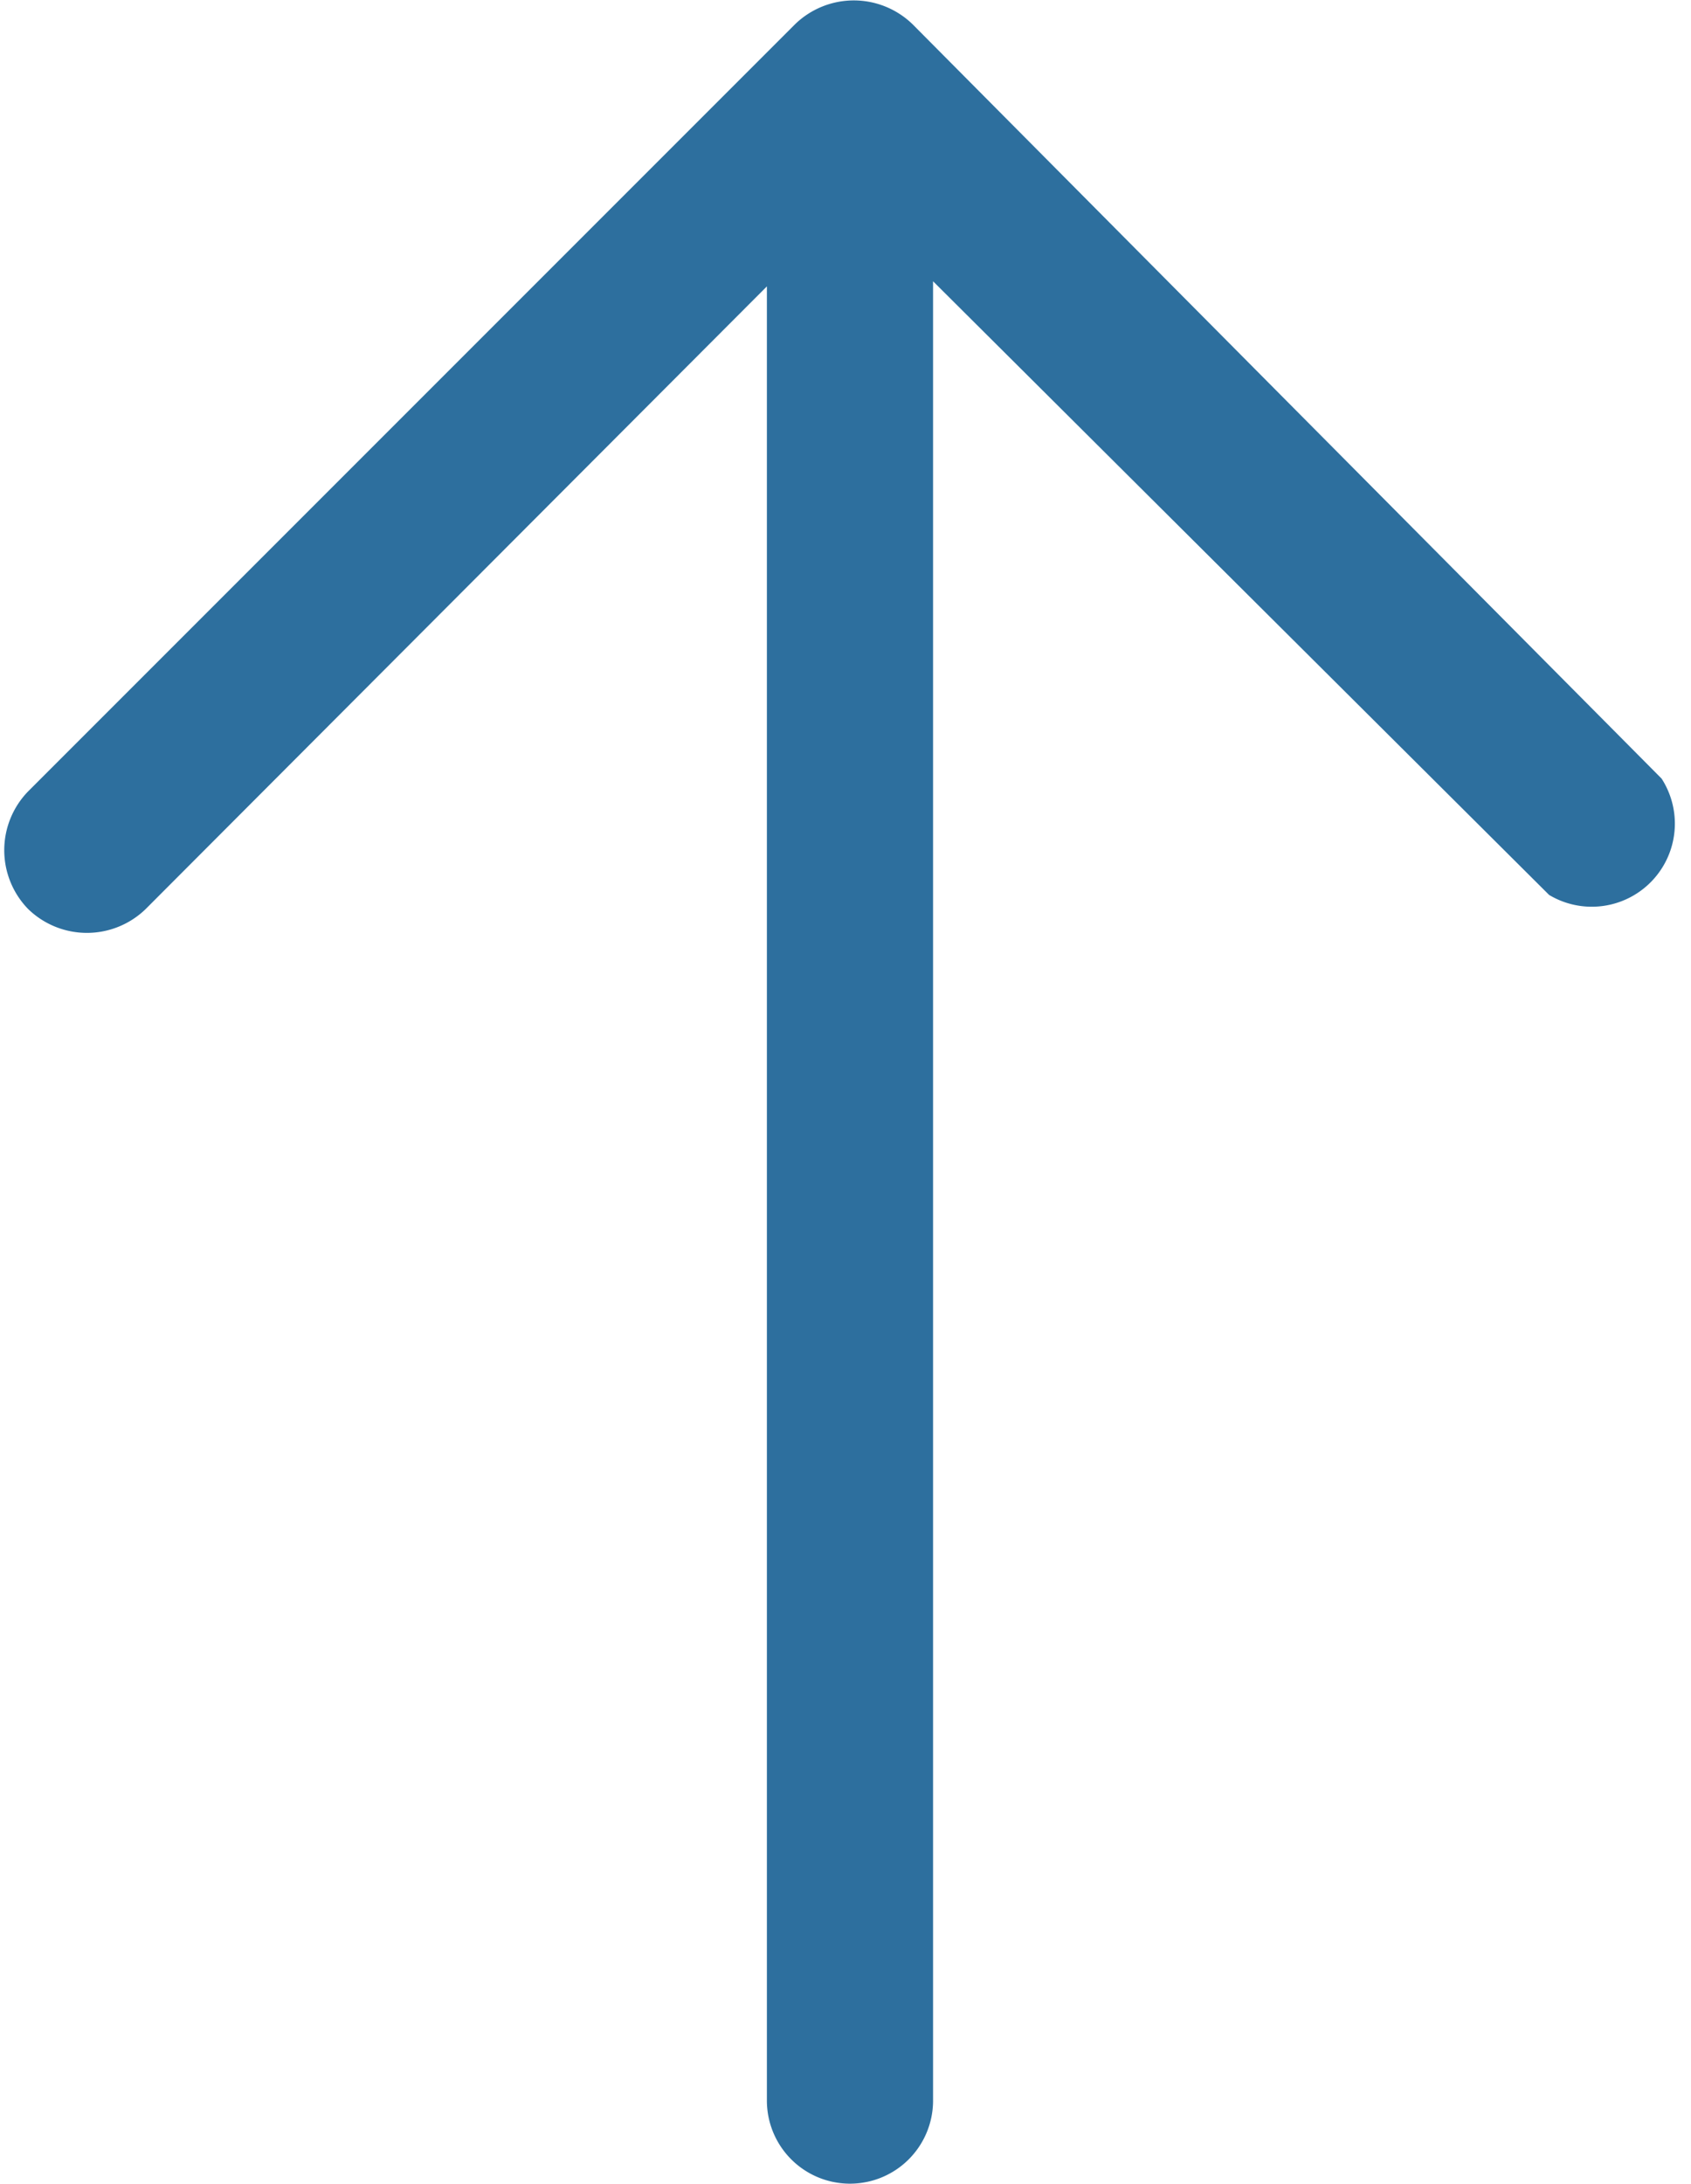
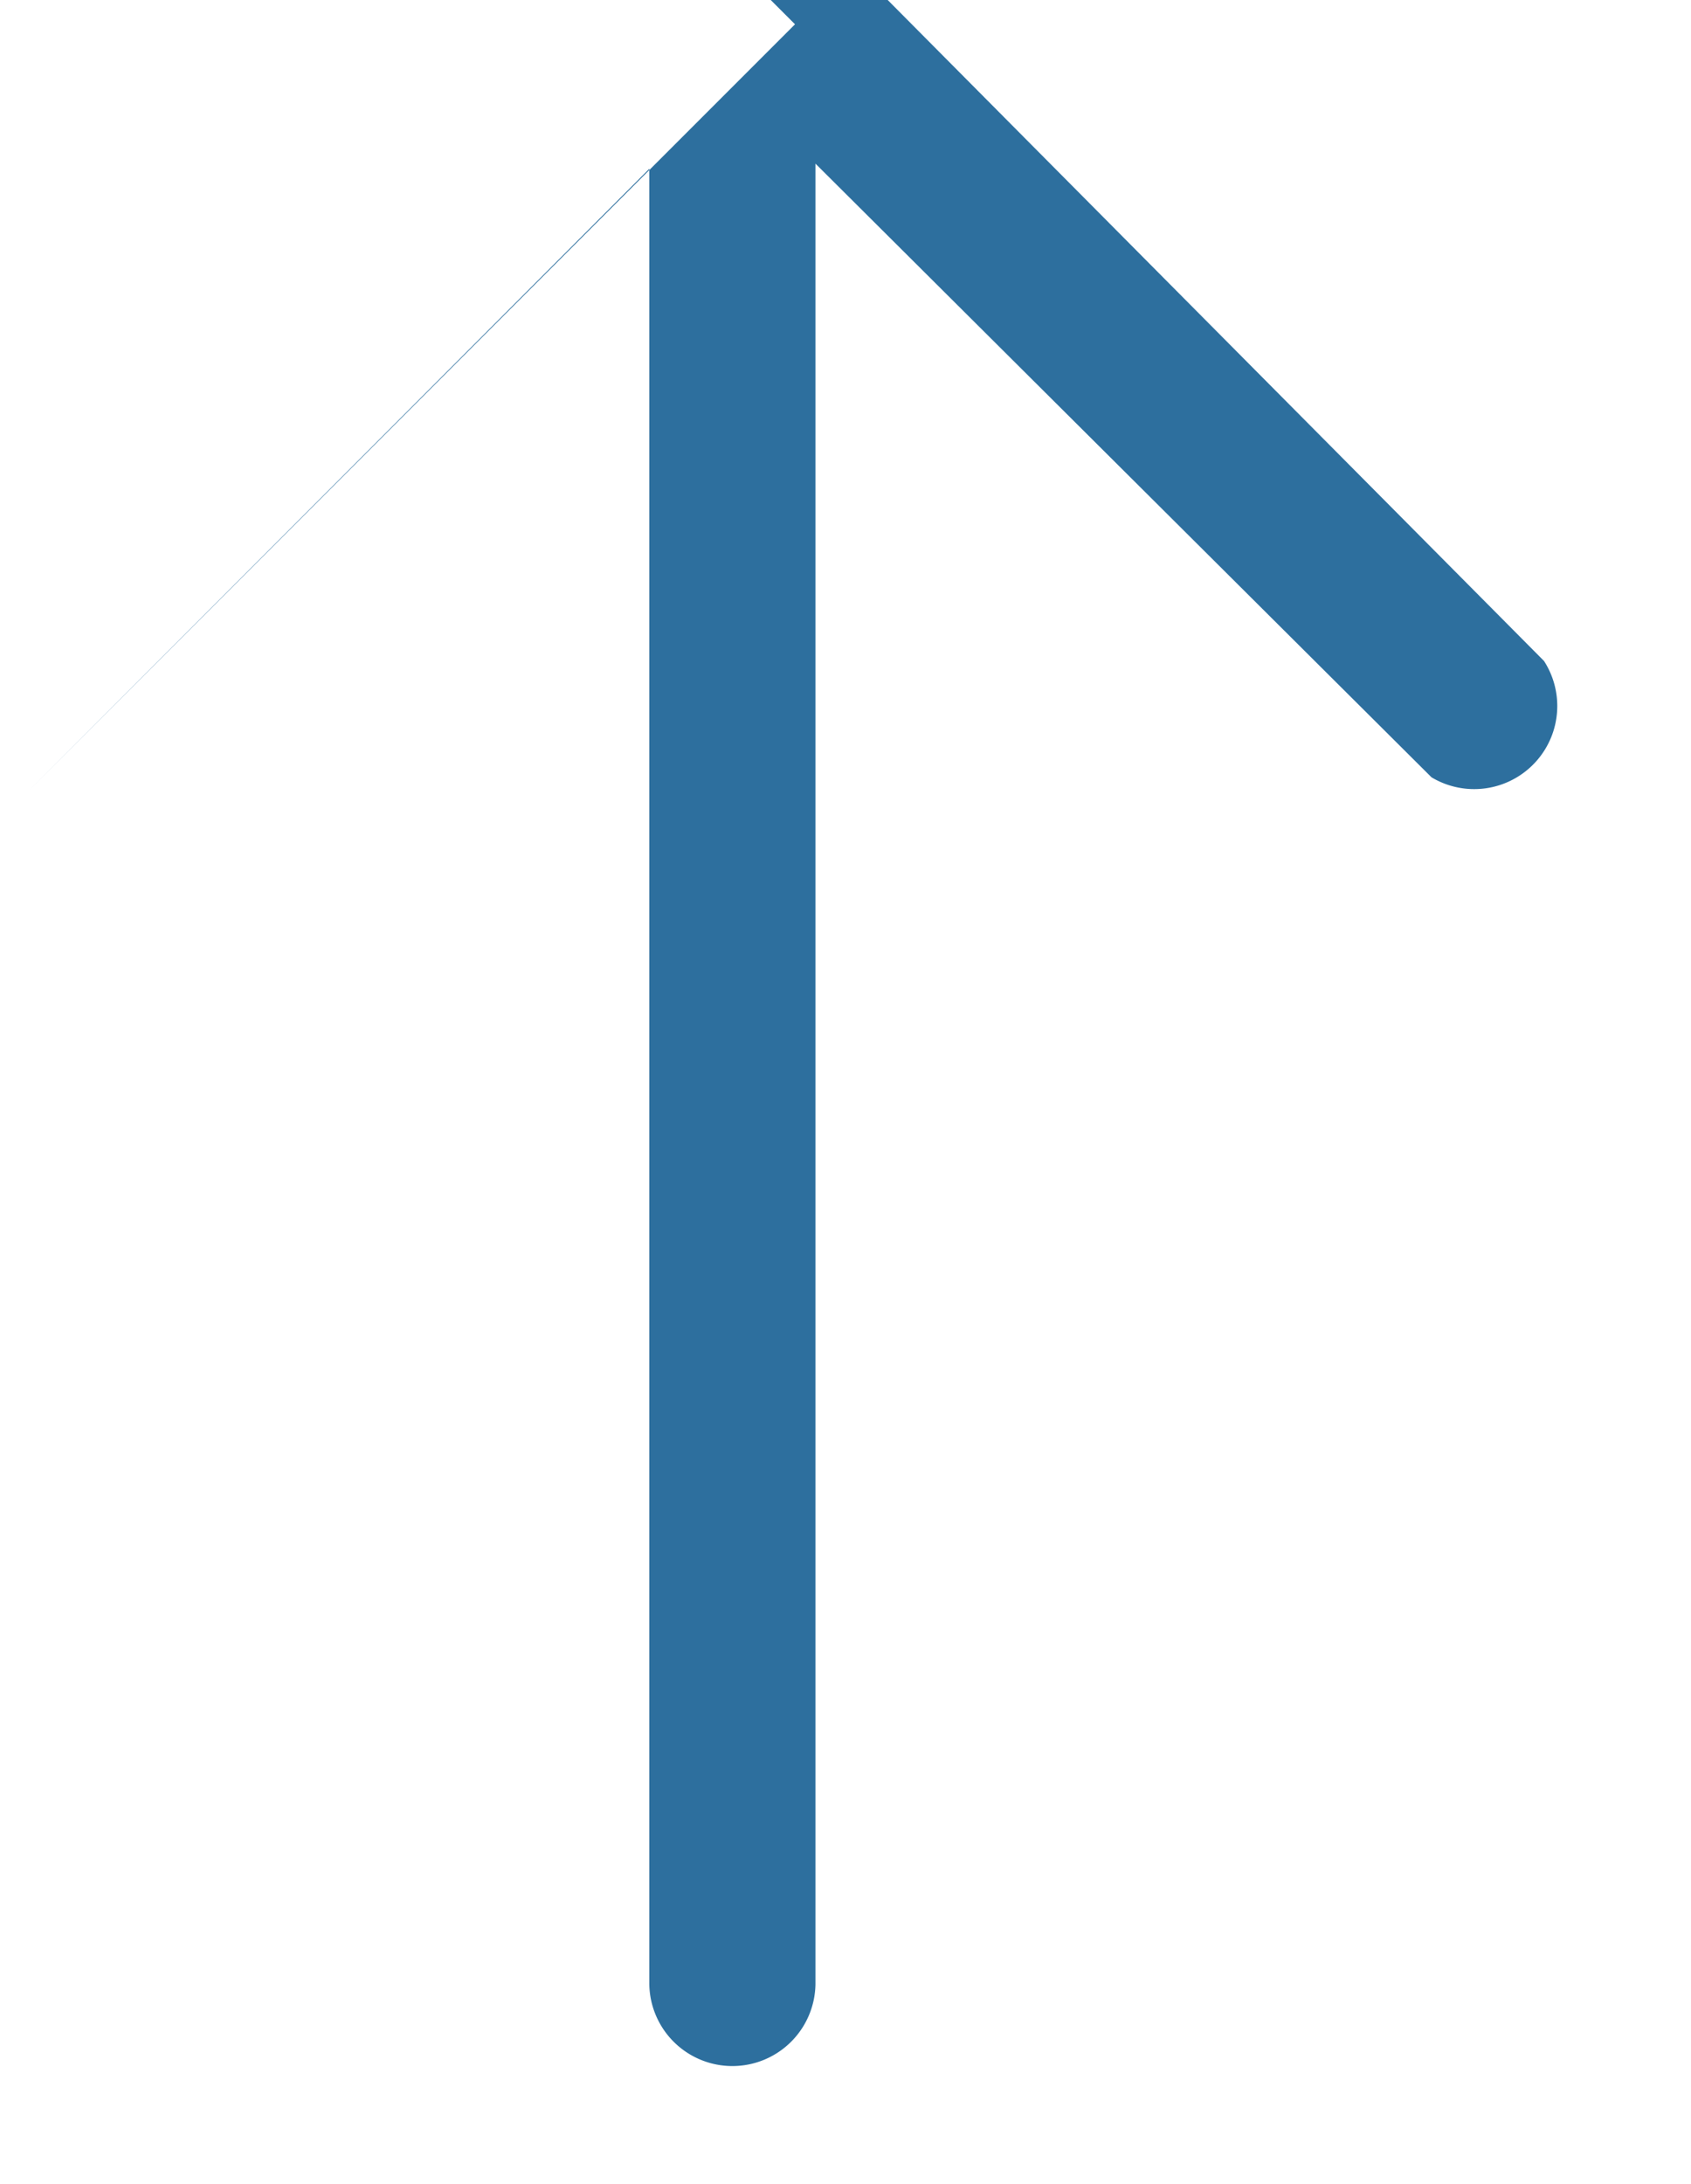
<svg xmlns="http://www.w3.org/2000/svg" viewBox="0 0 13.23 17.08">
-   <path d="m6.22.19-6 6a.66.66 0 0 0 0 .92.66.66 0 0 0 .92 0l4.86-4.87v14.19a.65.65 0 0 0 .64.65.65.65 0 0 0 .66-.64v-14.24l4.82 4.8a.65.65 0 0 0 .88-.91l-5.86-5.9a.66.66 0 0 0 -.92 0z" fill="#2d6f9e" />
+   <path d="m6.22.19-6 6l4.86-4.87v14.19a.65.65 0 0 0 .64.65.65.65 0 0 0 .66-.64v-14.24l4.82 4.8a.65.65 0 0 0 .88-.91l-5.86-5.9a.66.66 0 0 0 -.92 0z" fill="#2d6f9e" />
</svg>